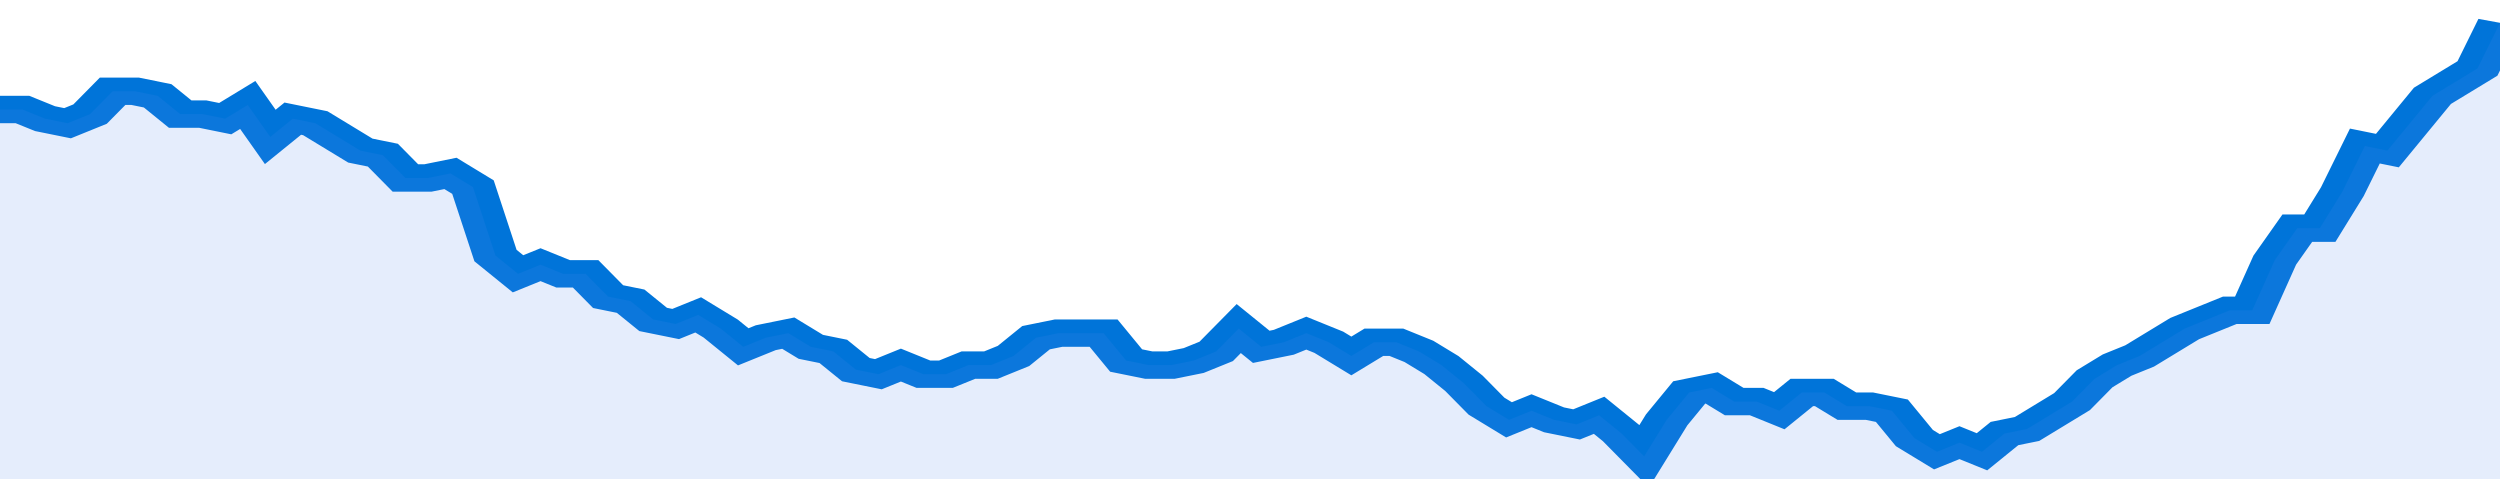
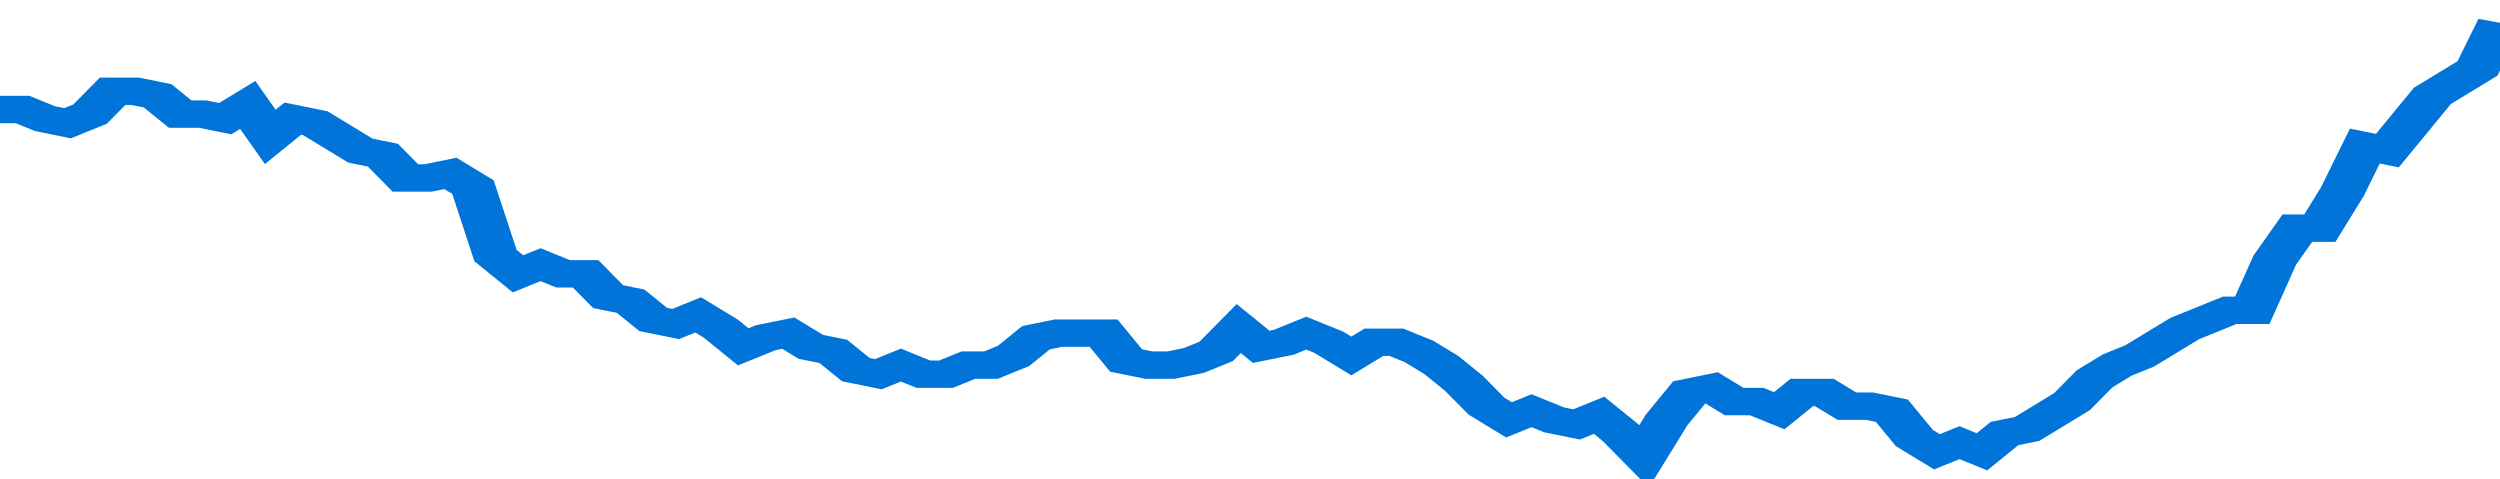
<svg xmlns="http://www.w3.org/2000/svg" viewBox="0 0 333 105" width="120" height="23" preserveAspectRatio="none">
  <polyline fill="none" stroke="#0074d9" stroke-width="6" points="0, 24 3, 24 6, 26 9, 27 12, 25 15, 20 18, 20 21, 21 24, 25 27, 25 30, 26 33, 23 36, 30 39, 26 42, 27 45, 30 48, 33 51, 34 54, 39 57, 39 60, 38 63, 41 66, 56 69, 60 72, 58 75, 60 78, 60 81, 65 84, 66 87, 70 90, 71 93, 69 96, 72 99, 76 102, 74 105, 73 108, 76 111, 77 114, 81 117, 82 120, 80 123, 82 126, 82 129, 80 132, 80 135, 78 138, 74 141, 73 144, 73 147, 73 150, 79 153, 80 156, 80 159, 79 162, 77 165, 72 168, 76 171, 75 174, 73 177, 75 180, 78 183, 75 186, 75 189, 77 192, 80 195, 84 198, 89 201, 92 204, 90 207, 92 210, 93 213, 91 216, 95 219, 100 222, 92 225, 86 228, 85 231, 88 234, 88 237, 90 240, 86 243, 86 246, 89 249, 89 252, 90 255, 96 258, 99 261, 97 264, 99 267, 95 270, 94 273, 91 276, 88 279, 83 282, 80 285, 78 288, 75 291, 72 294, 70 297, 68 300, 68 303, 57 306, 50 309, 50 312, 42 315, 32 318, 33 321, 27 324, 21 327, 18 330, 15 333, 5 333, 5 "> </polyline>
-   <polygon fill="#5085ec" opacity="0.15" points="0, 105 0, 24 3, 24 6, 26 9, 27 12, 25 15, 20 18, 20 21, 21 24, 25 27, 25 30, 26 33, 23 36, 30 39, 26 42, 27 45, 30 48, 33 51, 34 54, 39 57, 39 60, 38 63, 41 66, 56 69, 60 72, 58 75, 60 78, 60 81, 65 84, 66 87, 70 90, 71 93, 69 96, 72 99, 76 102, 74 105, 73 108, 76 111, 77 114, 81 117, 82 120, 80 123, 82 126, 82 129, 80 132, 80 135, 78 138, 74 141, 73 144, 73 147, 73 150, 79 153, 80 156, 80 159, 79 162, 77 165, 72 168, 76 171, 75 174, 73 177, 75 180, 78 183, 75 186, 75 189, 77 192, 80 195, 84 198, 89 201, 92 204, 90 207, 92 210, 93 213, 91 216, 95 219, 100 222, 92 225, 86 228, 85 231, 88 234, 88 237, 90 240, 86 243, 86 246, 89 249, 89 252, 90 255, 96 258, 99 261, 97 264, 99 267, 95 270, 94 273, 91 276, 88 279, 83 282, 80 285, 78 288, 75 291, 72 294, 70 297, 68 300, 68 303, 57 306, 50 309, 50 312, 42 315, 32 318, 33 321, 27 324, 21 327, 18 330, 15 333, 5 333, 105 " />
</svg>